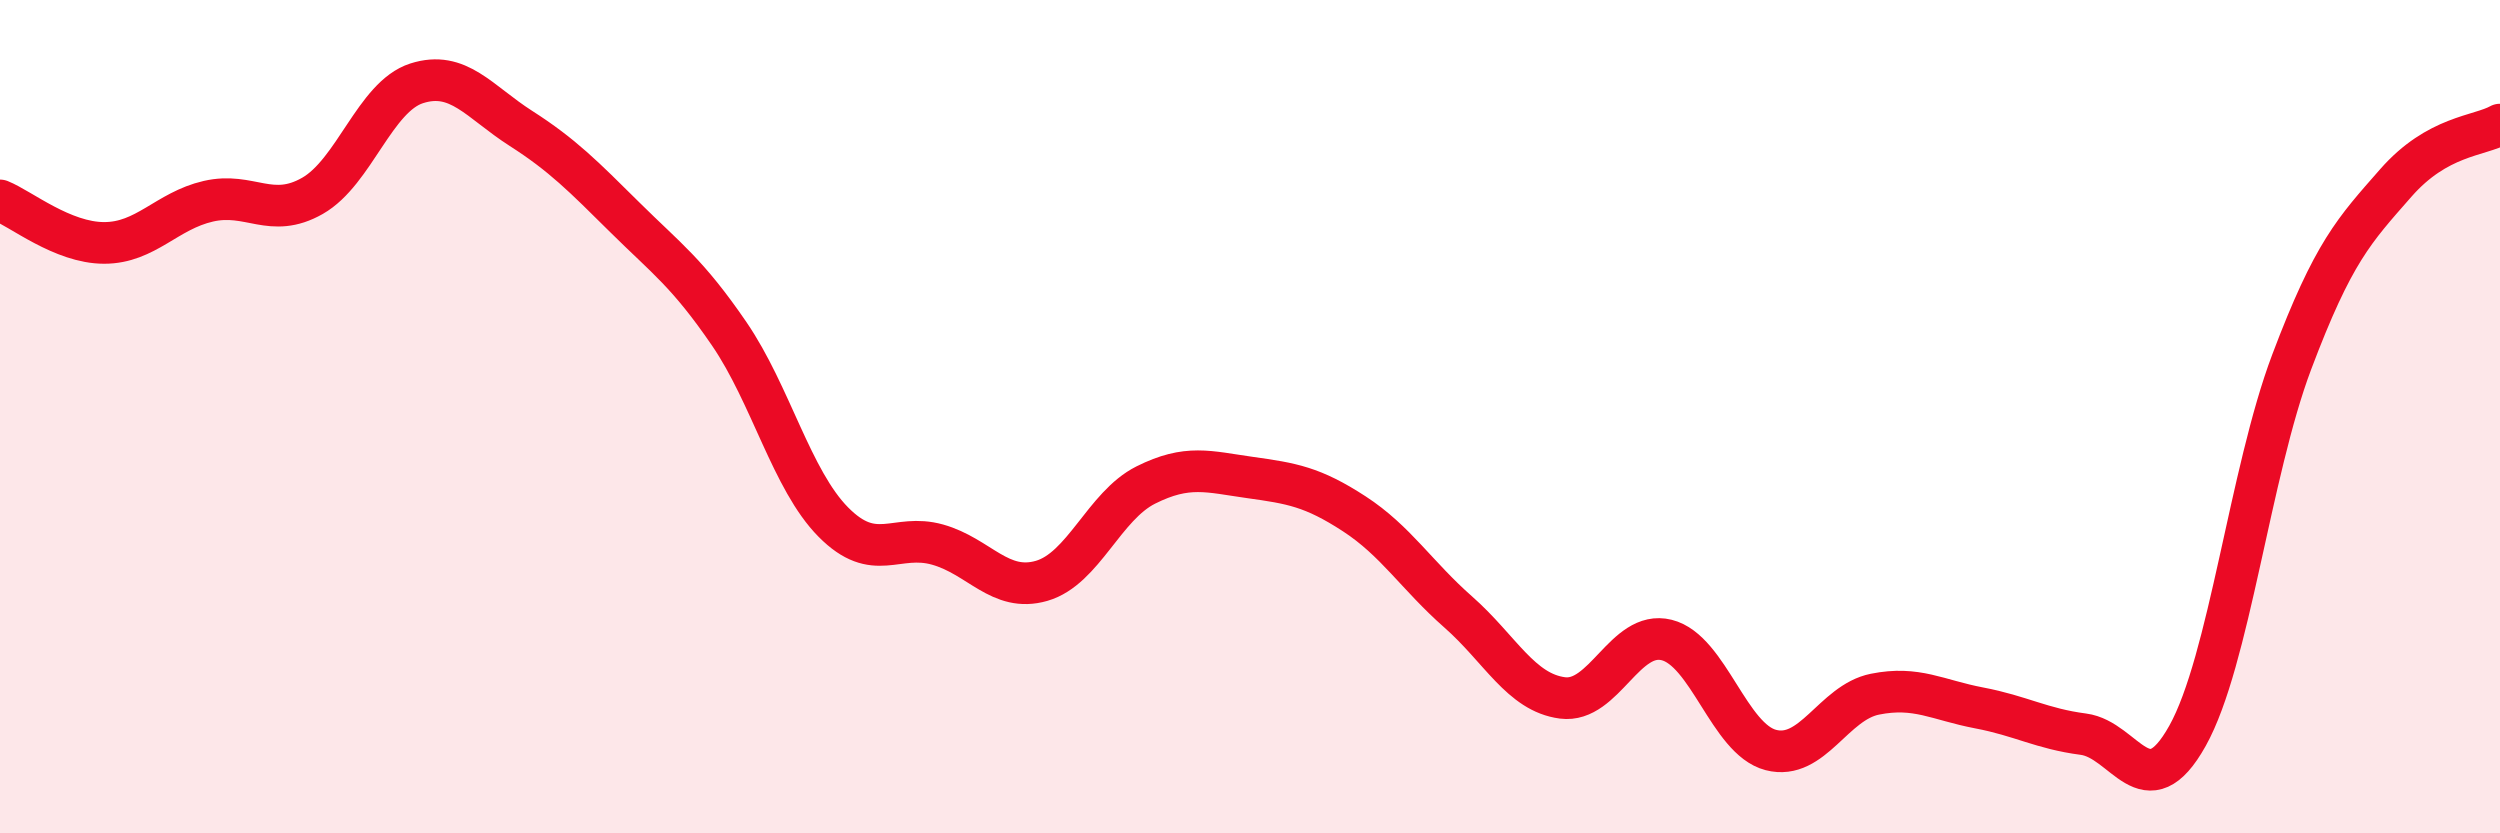
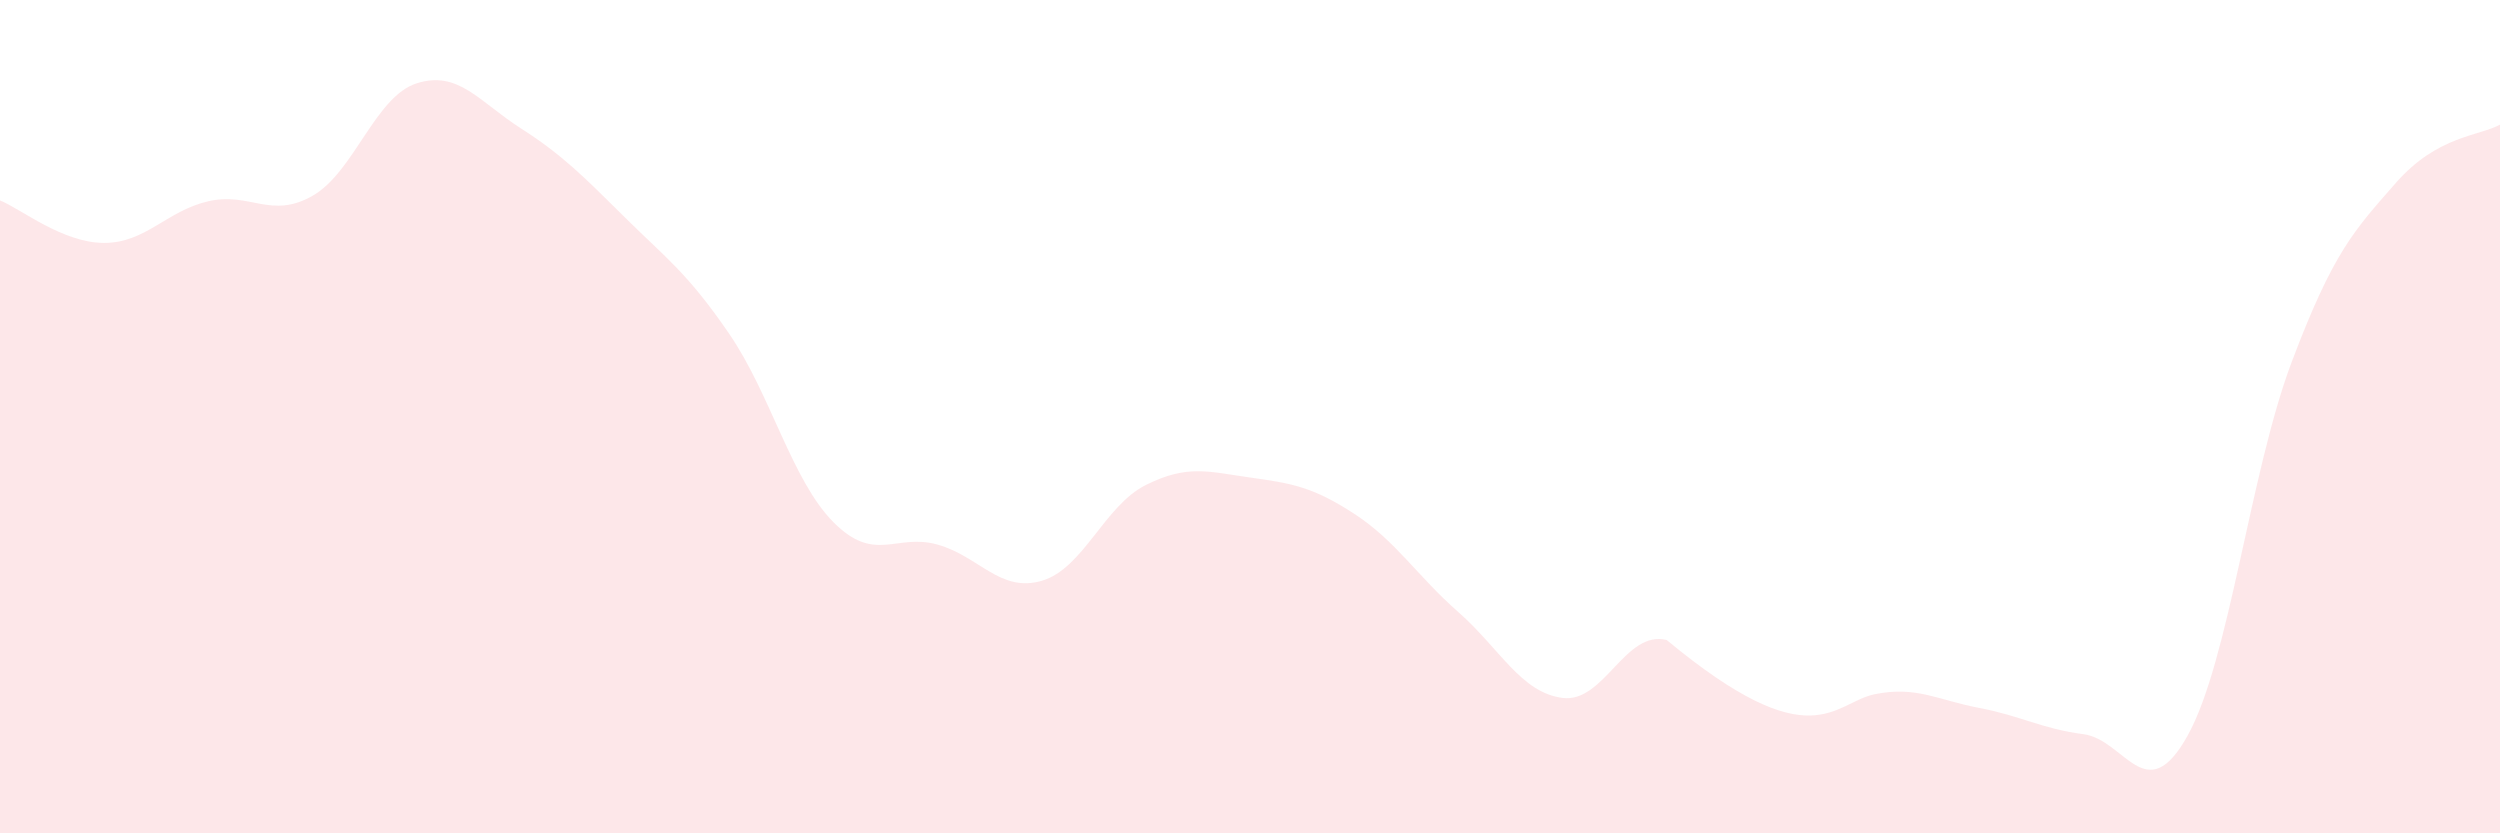
<svg xmlns="http://www.w3.org/2000/svg" width="60" height="20" viewBox="0 0 60 20">
-   <path d="M 0,4.81 C 0.5,5.01 1.5,5.83 2.5,5.83 C 3.5,5.83 4,5.06 5,4.83 C 6,4.6 6.5,5.27 7.5,4.7 C 8.5,4.13 9,2.32 10,2 C 11,1.68 11.5,2.44 12.5,3.08 C 13.5,3.72 14,4.23 15,5.22 C 16,6.21 16.5,6.55 17.5,8.01 C 18.5,9.47 19,11.52 20,12.53 C 21,13.54 21.5,12.79 22.5,13.07 C 23.5,13.35 24,14.23 25,13.94 C 26,13.65 26.5,12.14 27.5,11.64 C 28.5,11.14 29,11.32 30,11.46 C 31,11.6 31.5,11.68 32.5,12.33 C 33.5,12.98 34,13.81 35,14.69 C 36,15.57 36.5,16.62 37.5,16.75 C 38.5,16.88 39,15.11 40,15.36 C 41,15.61 41.5,17.74 42.5,18 C 43.5,18.26 44,16.86 45,16.66 C 46,16.46 46.5,16.8 47.5,16.99 C 48.5,17.18 49,17.49 50,17.62 C 51,17.75 51.5,19.45 52.5,17.66 C 53.5,15.87 54,11.34 55,8.69 C 56,6.04 56.5,5.53 57.5,4.39 C 58.5,3.25 59.5,3.27 60,2.99L60 20L0 20Z" fill="#EB0A25" opacity="0.1" stroke-linecap="round" stroke-linejoin="round" />
-   <path d="M 0,4.81 C 0.5,5.01 1.5,5.83 2.5,5.83 C 3.5,5.83 4,5.06 5,4.83 C 6,4.6 6.5,5.27 7.5,4.7 C 8.5,4.13 9,2.32 10,2 C 11,1.68 11.5,2.44 12.5,3.08 C 13.5,3.72 14,4.23 15,5.22 C 16,6.21 16.5,6.55 17.5,8.01 C 18.5,9.47 19,11.52 20,12.53 C 21,13.54 21.5,12.79 22.5,13.07 C 23.5,13.35 24,14.23 25,13.94 C 26,13.65 26.5,12.14 27.5,11.64 C 28.5,11.14 29,11.32 30,11.46 C 31,11.6 31.5,11.68 32.5,12.33 C 33.5,12.98 34,13.81 35,14.69 C 36,15.57 36.5,16.62 37.5,16.75 C 38.5,16.88 39,15.11 40,15.36 C 41,15.61 41.5,17.74 42.5,18 C 43.5,18.26 44,16.86 45,16.66 C 46,16.46 46.5,16.8 47.5,16.99 C 48.5,17.18 49,17.49 50,17.62 C 51,17.75 51.5,19.45 52.5,17.66 C 53.5,15.87 54,11.34 55,8.69 C 56,6.04 56.5,5.53 57.5,4.39 C 58.5,3.25 59.5,3.27 60,2.99" stroke="#EB0A25" stroke-width="1" fill="none" stroke-linecap="round" stroke-linejoin="round" />
+   <path d="M 0,4.81 C 0.5,5.01 1.5,5.83 2.5,5.83 C 3.5,5.83 4,5.06 5,4.83 C 6,4.6 6.5,5.27 7.5,4.7 C 8.5,4.13 9,2.32 10,2 C 11,1.68 11.5,2.44 12.5,3.08 C 13.5,3.72 14,4.23 15,5.22 C 16,6.21 16.5,6.55 17.5,8.01 C 18.5,9.47 19,11.52 20,12.53 C 21,13.54 21.5,12.79 22.5,13.07 C 23.5,13.35 24,14.23 25,13.94 C 26,13.65 26.5,12.14 27.5,11.64 C 28.5,11.14 29,11.32 30,11.46 C 31,11.6 31.5,11.68 32.5,12.33 C 33.5,12.98 34,13.81 35,14.69 C 36,15.57 36.5,16.62 37.5,16.75 C 38.5,16.88 39,15.11 40,15.36 C 43.5,18.26 44,16.86 45,16.66 C 46,16.46 46.5,16.8 47.5,16.99 C 48.5,17.18 49,17.49 50,17.62 C 51,17.75 51.5,19.45 52.5,17.66 C 53.5,15.87 54,11.34 55,8.69 C 56,6.04 56.5,5.53 57.5,4.39 C 58.5,3.25 59.5,3.27 60,2.99L60 20L0 20Z" fill="#EB0A25" opacity="0.1" stroke-linecap="round" stroke-linejoin="round" />
</svg>